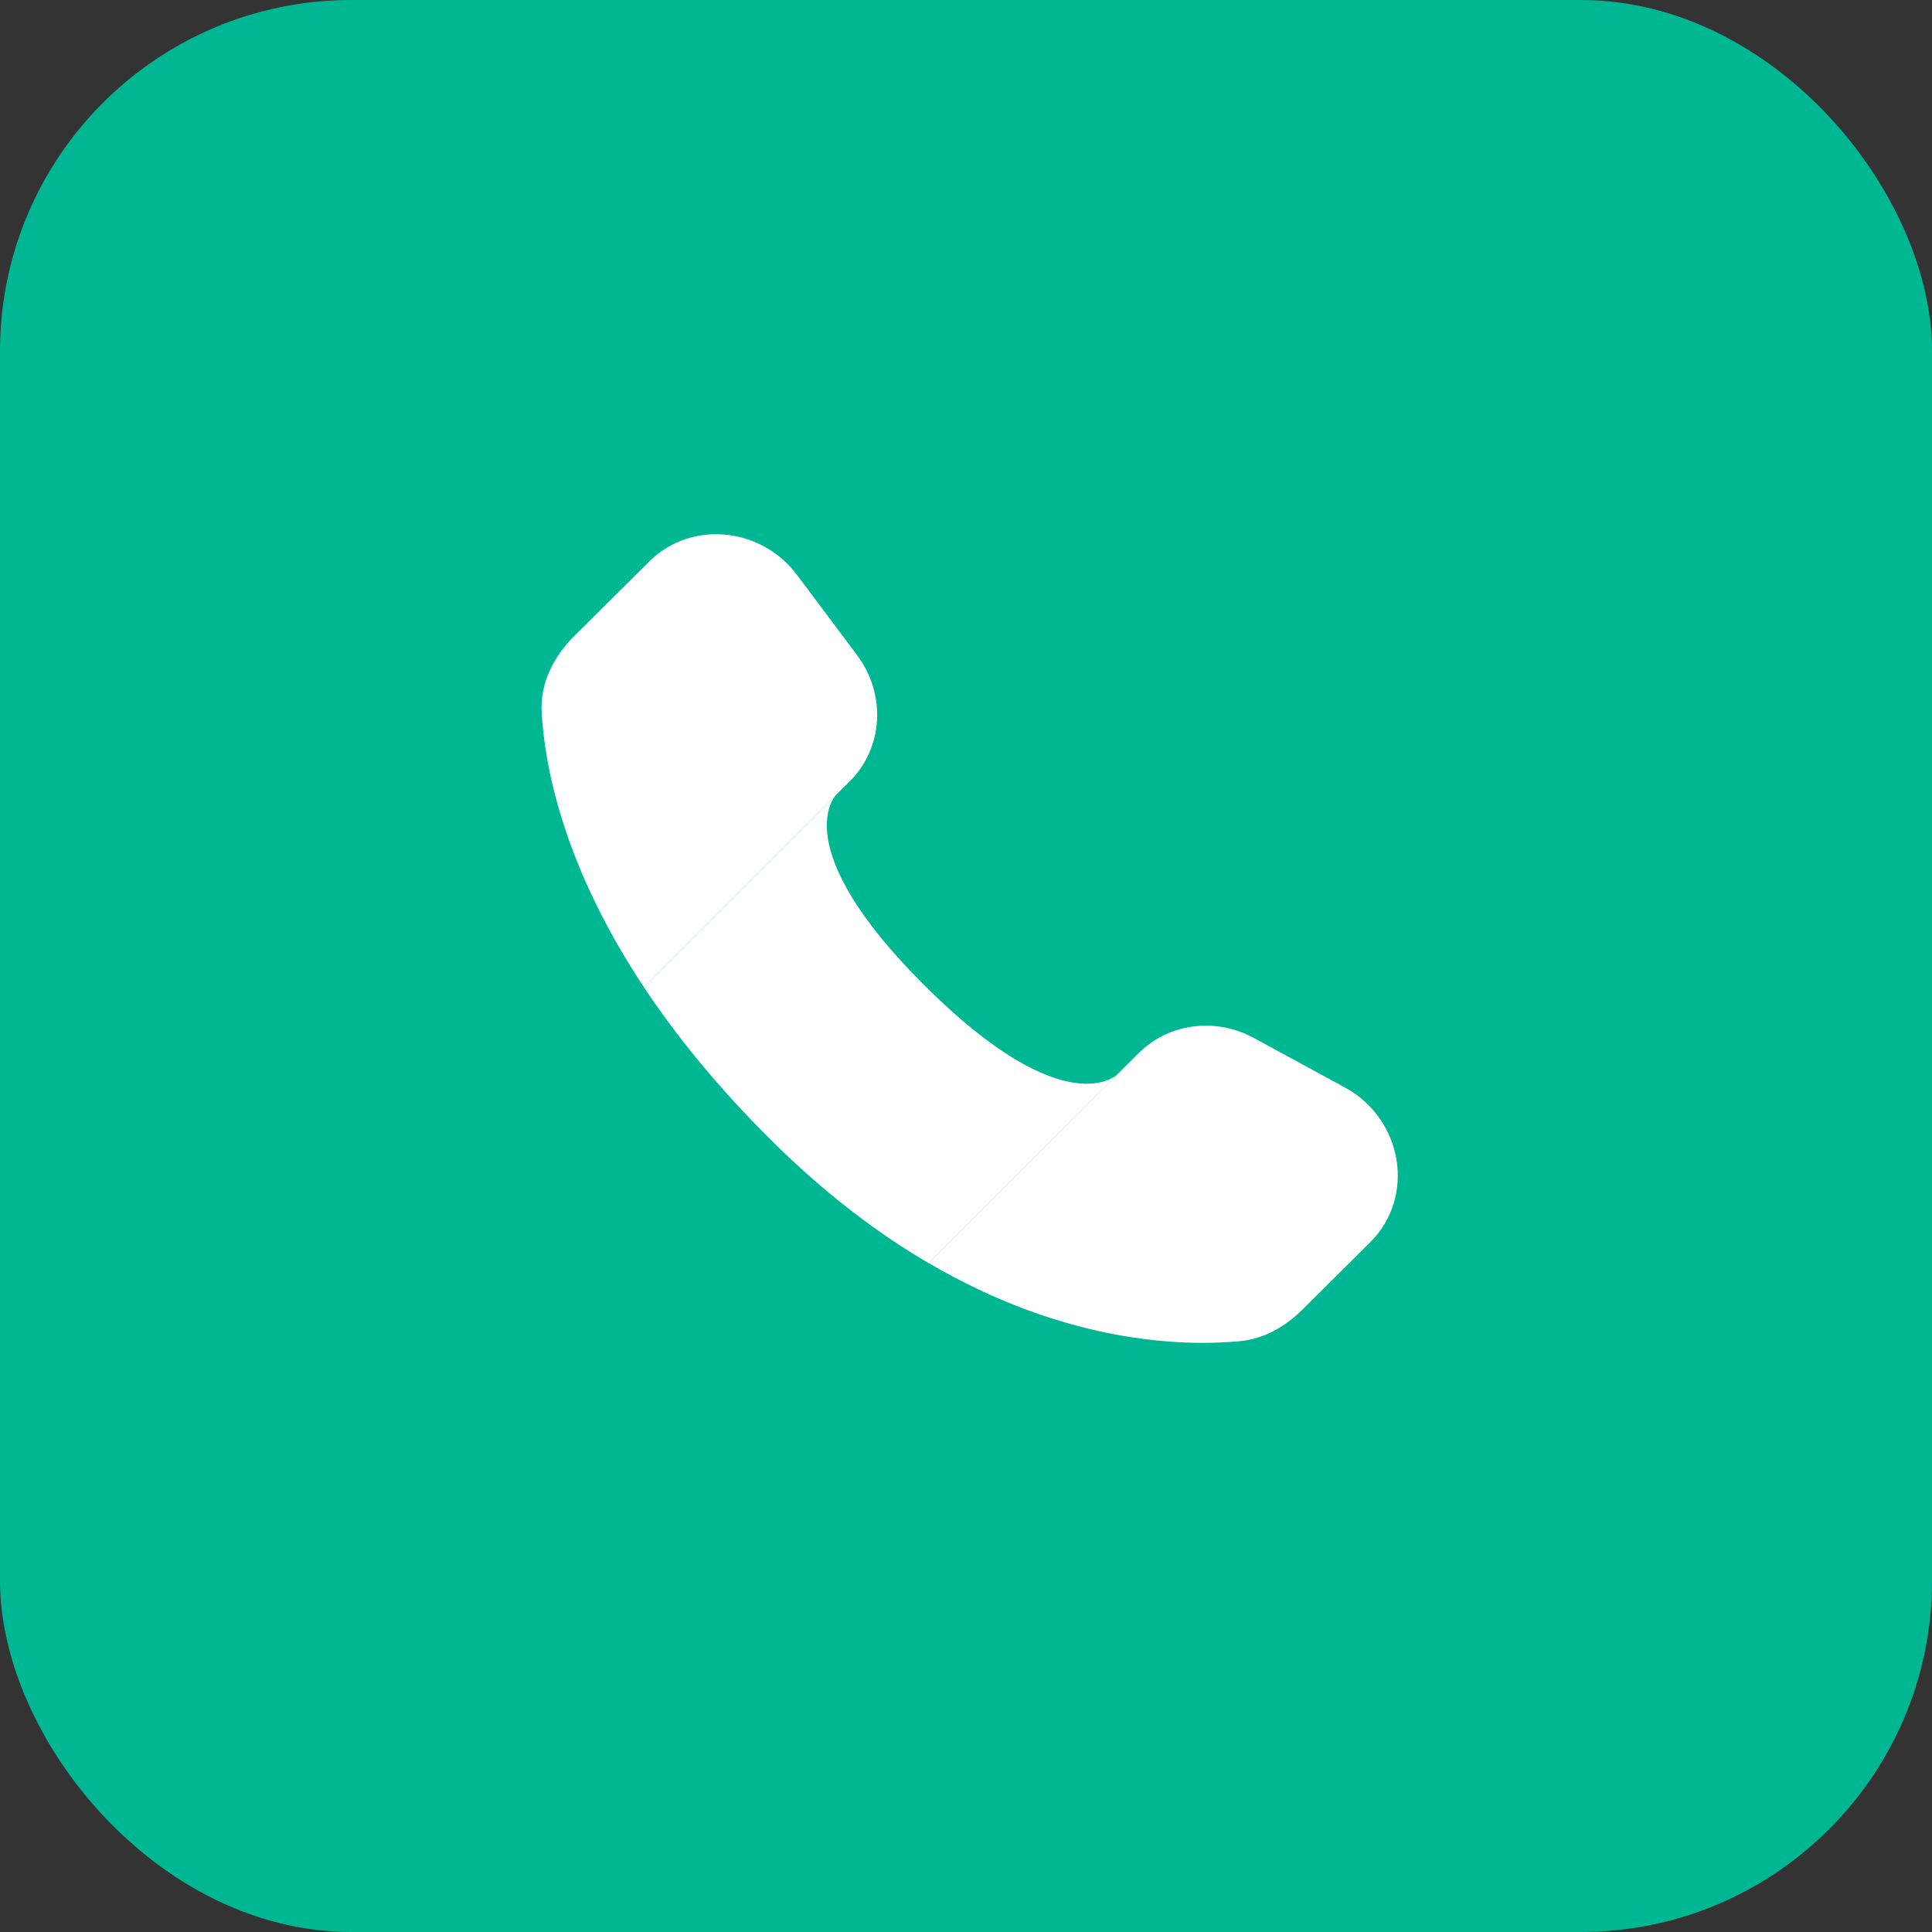
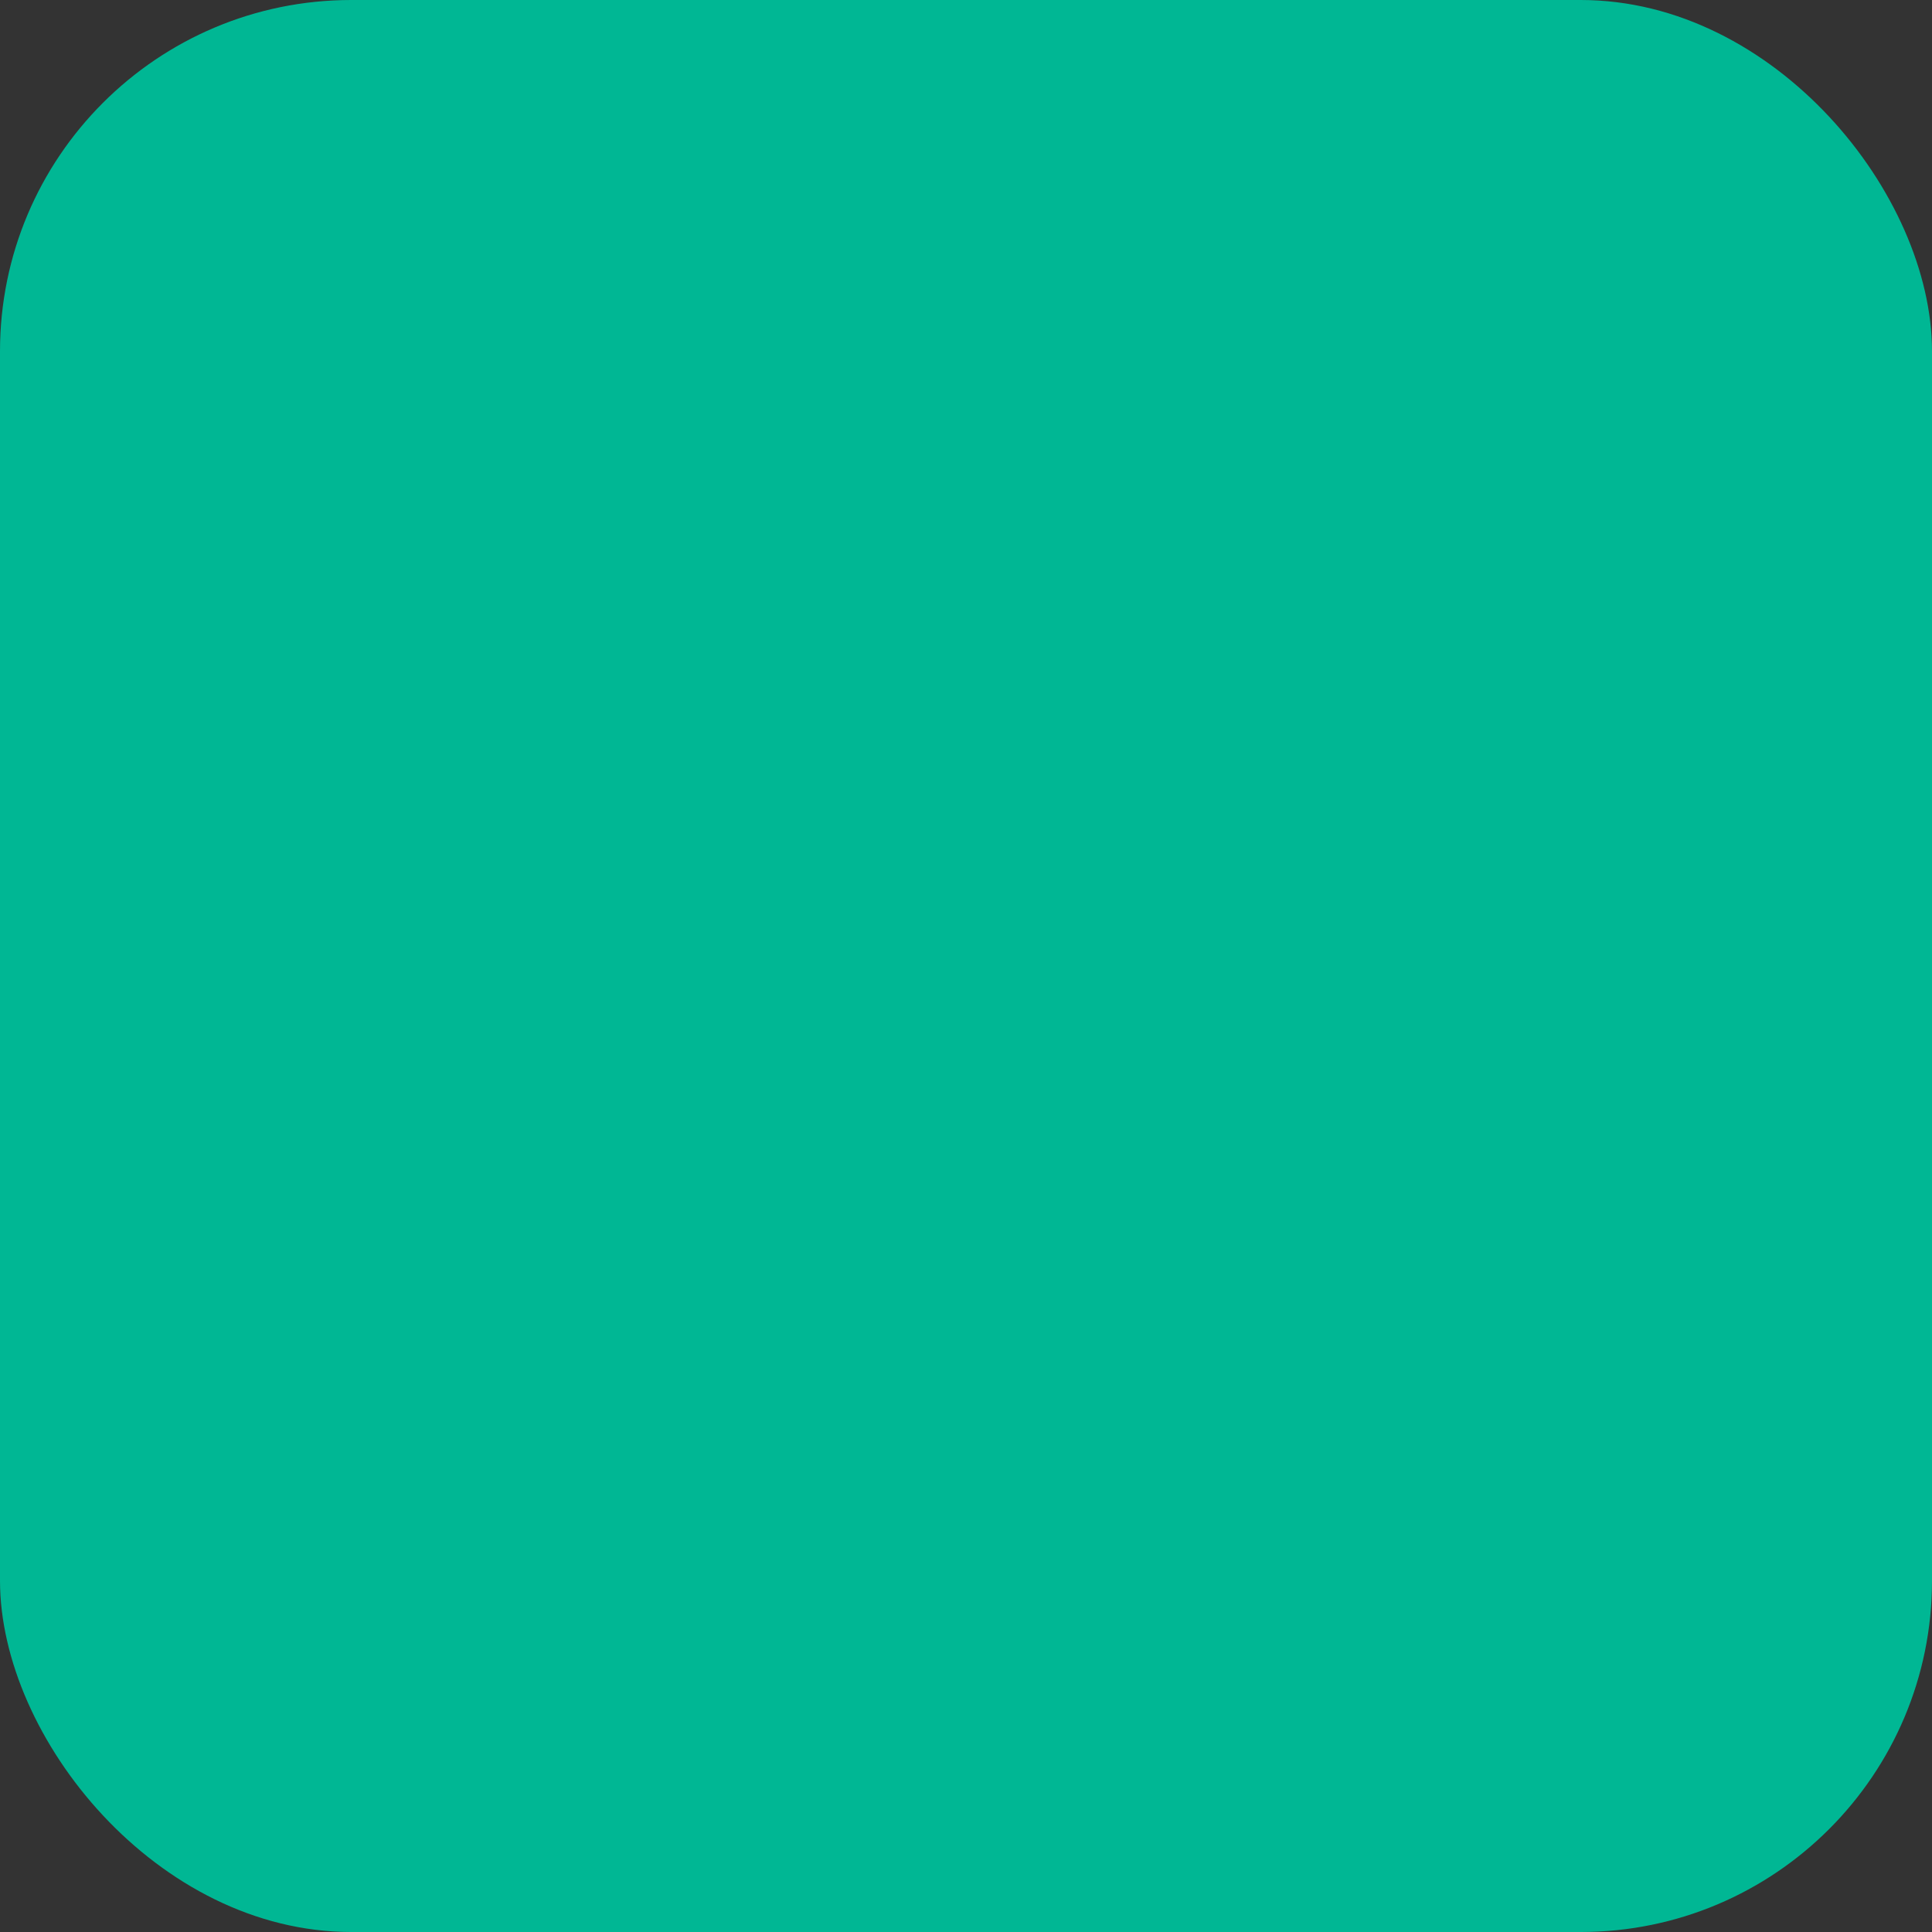
<svg xmlns="http://www.w3.org/2000/svg" width="44" height="44" viewBox="0 0 44 44" fill="none">
  <rect x="0" y="0" width="44" height="44" fill="#333333" stroke="none" />
  <rect width="44" height="44" rx="8" fill="#00B794" />
-   <path fill-rule="evenodd" clip-rule="evenodd" d="m25.442 24.472.494-.49c.682-.679 1.745-.818 2.618-.344l2.07 1.125c1.329.723 1.622 2.494.583 3.527l-1.54 1.53c-.39.389-.876.673-1.434.725-1.292.12-3.95.056-7.084-1.78l4.293-4.293Zm-6.402-6.366.31-.309c.766-.761.838-1.983.17-2.875l-1.366-1.825c-.826-1.104-2.424-1.25-3.37-.308l-1.701 1.691c-.47.467-.785 1.073-.747 1.744.07 1.234.491 3.488 2.328 6.258l4.376-4.376Z" fill="#fff" />
-   <path d="M21.068 22.456c-3.191-3.174-2.036-4.342-2.028-4.35l-4.376 4.376c.722 1.088 1.662 2.256 2.886 3.472 1.234 1.228 2.448 2.14 3.598 2.812l4.294-4.293s-1.173 1.166-4.374-2.017Z" fill="#fff" />
</svg>